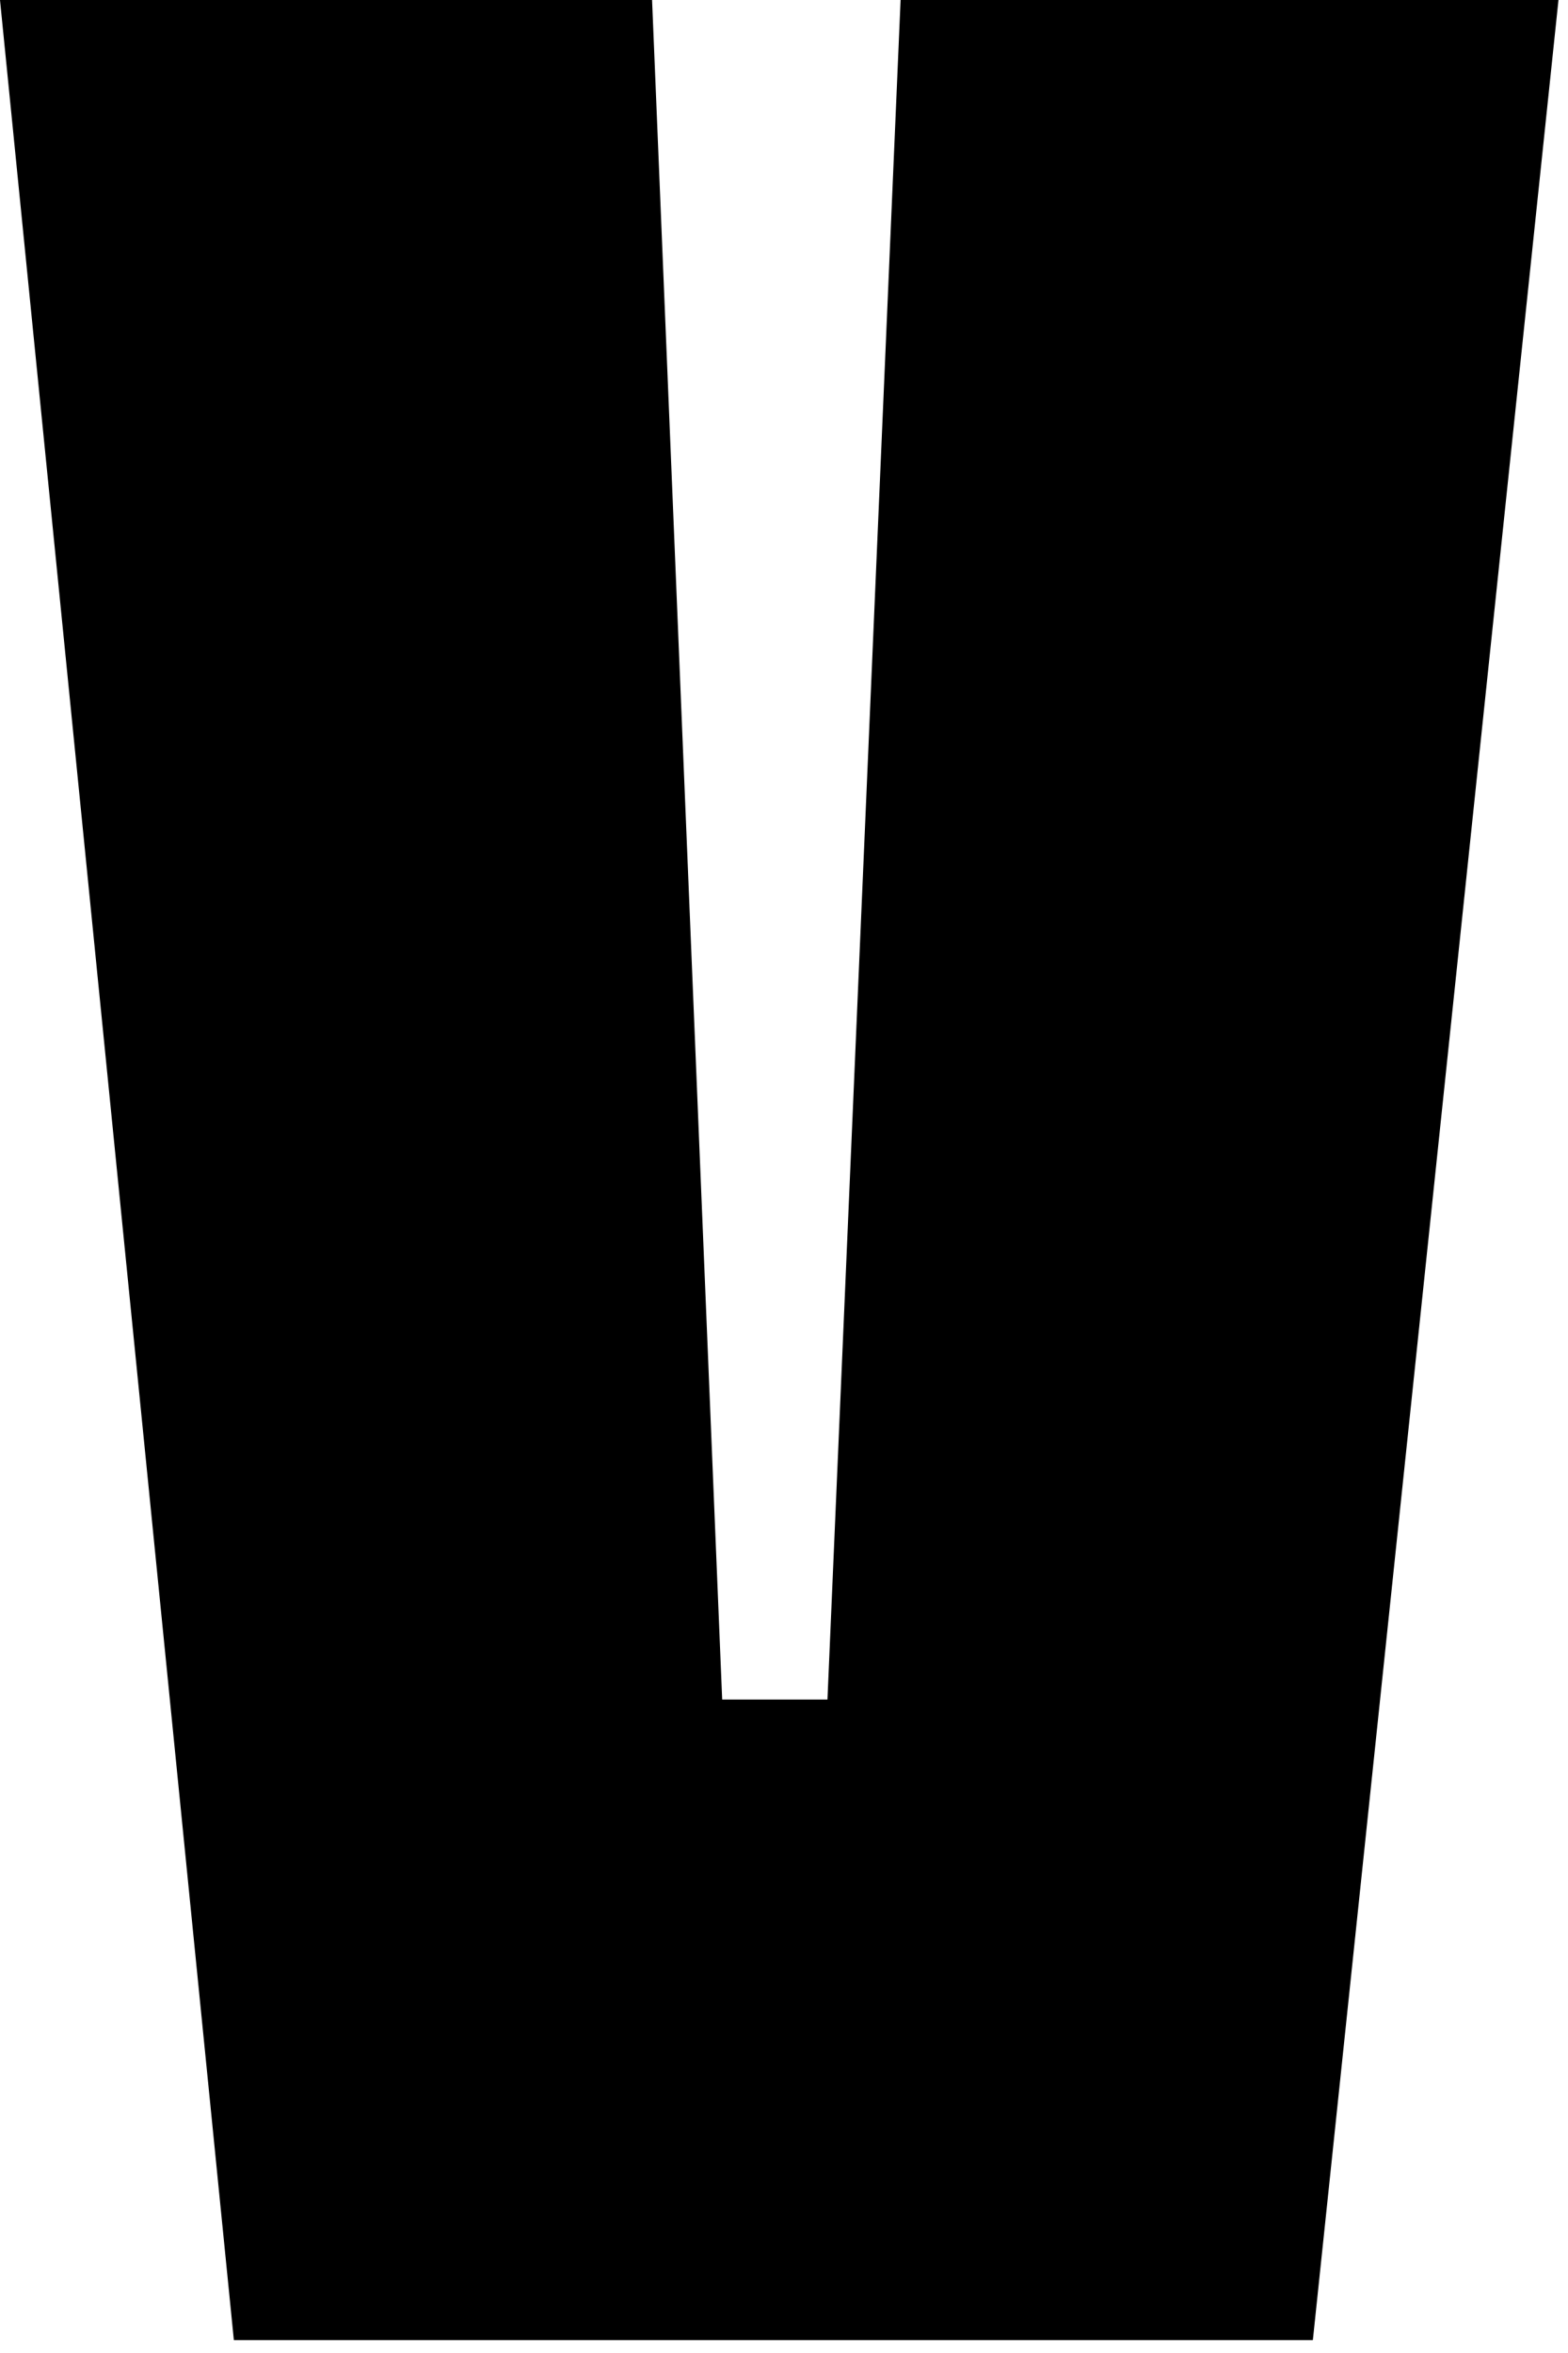
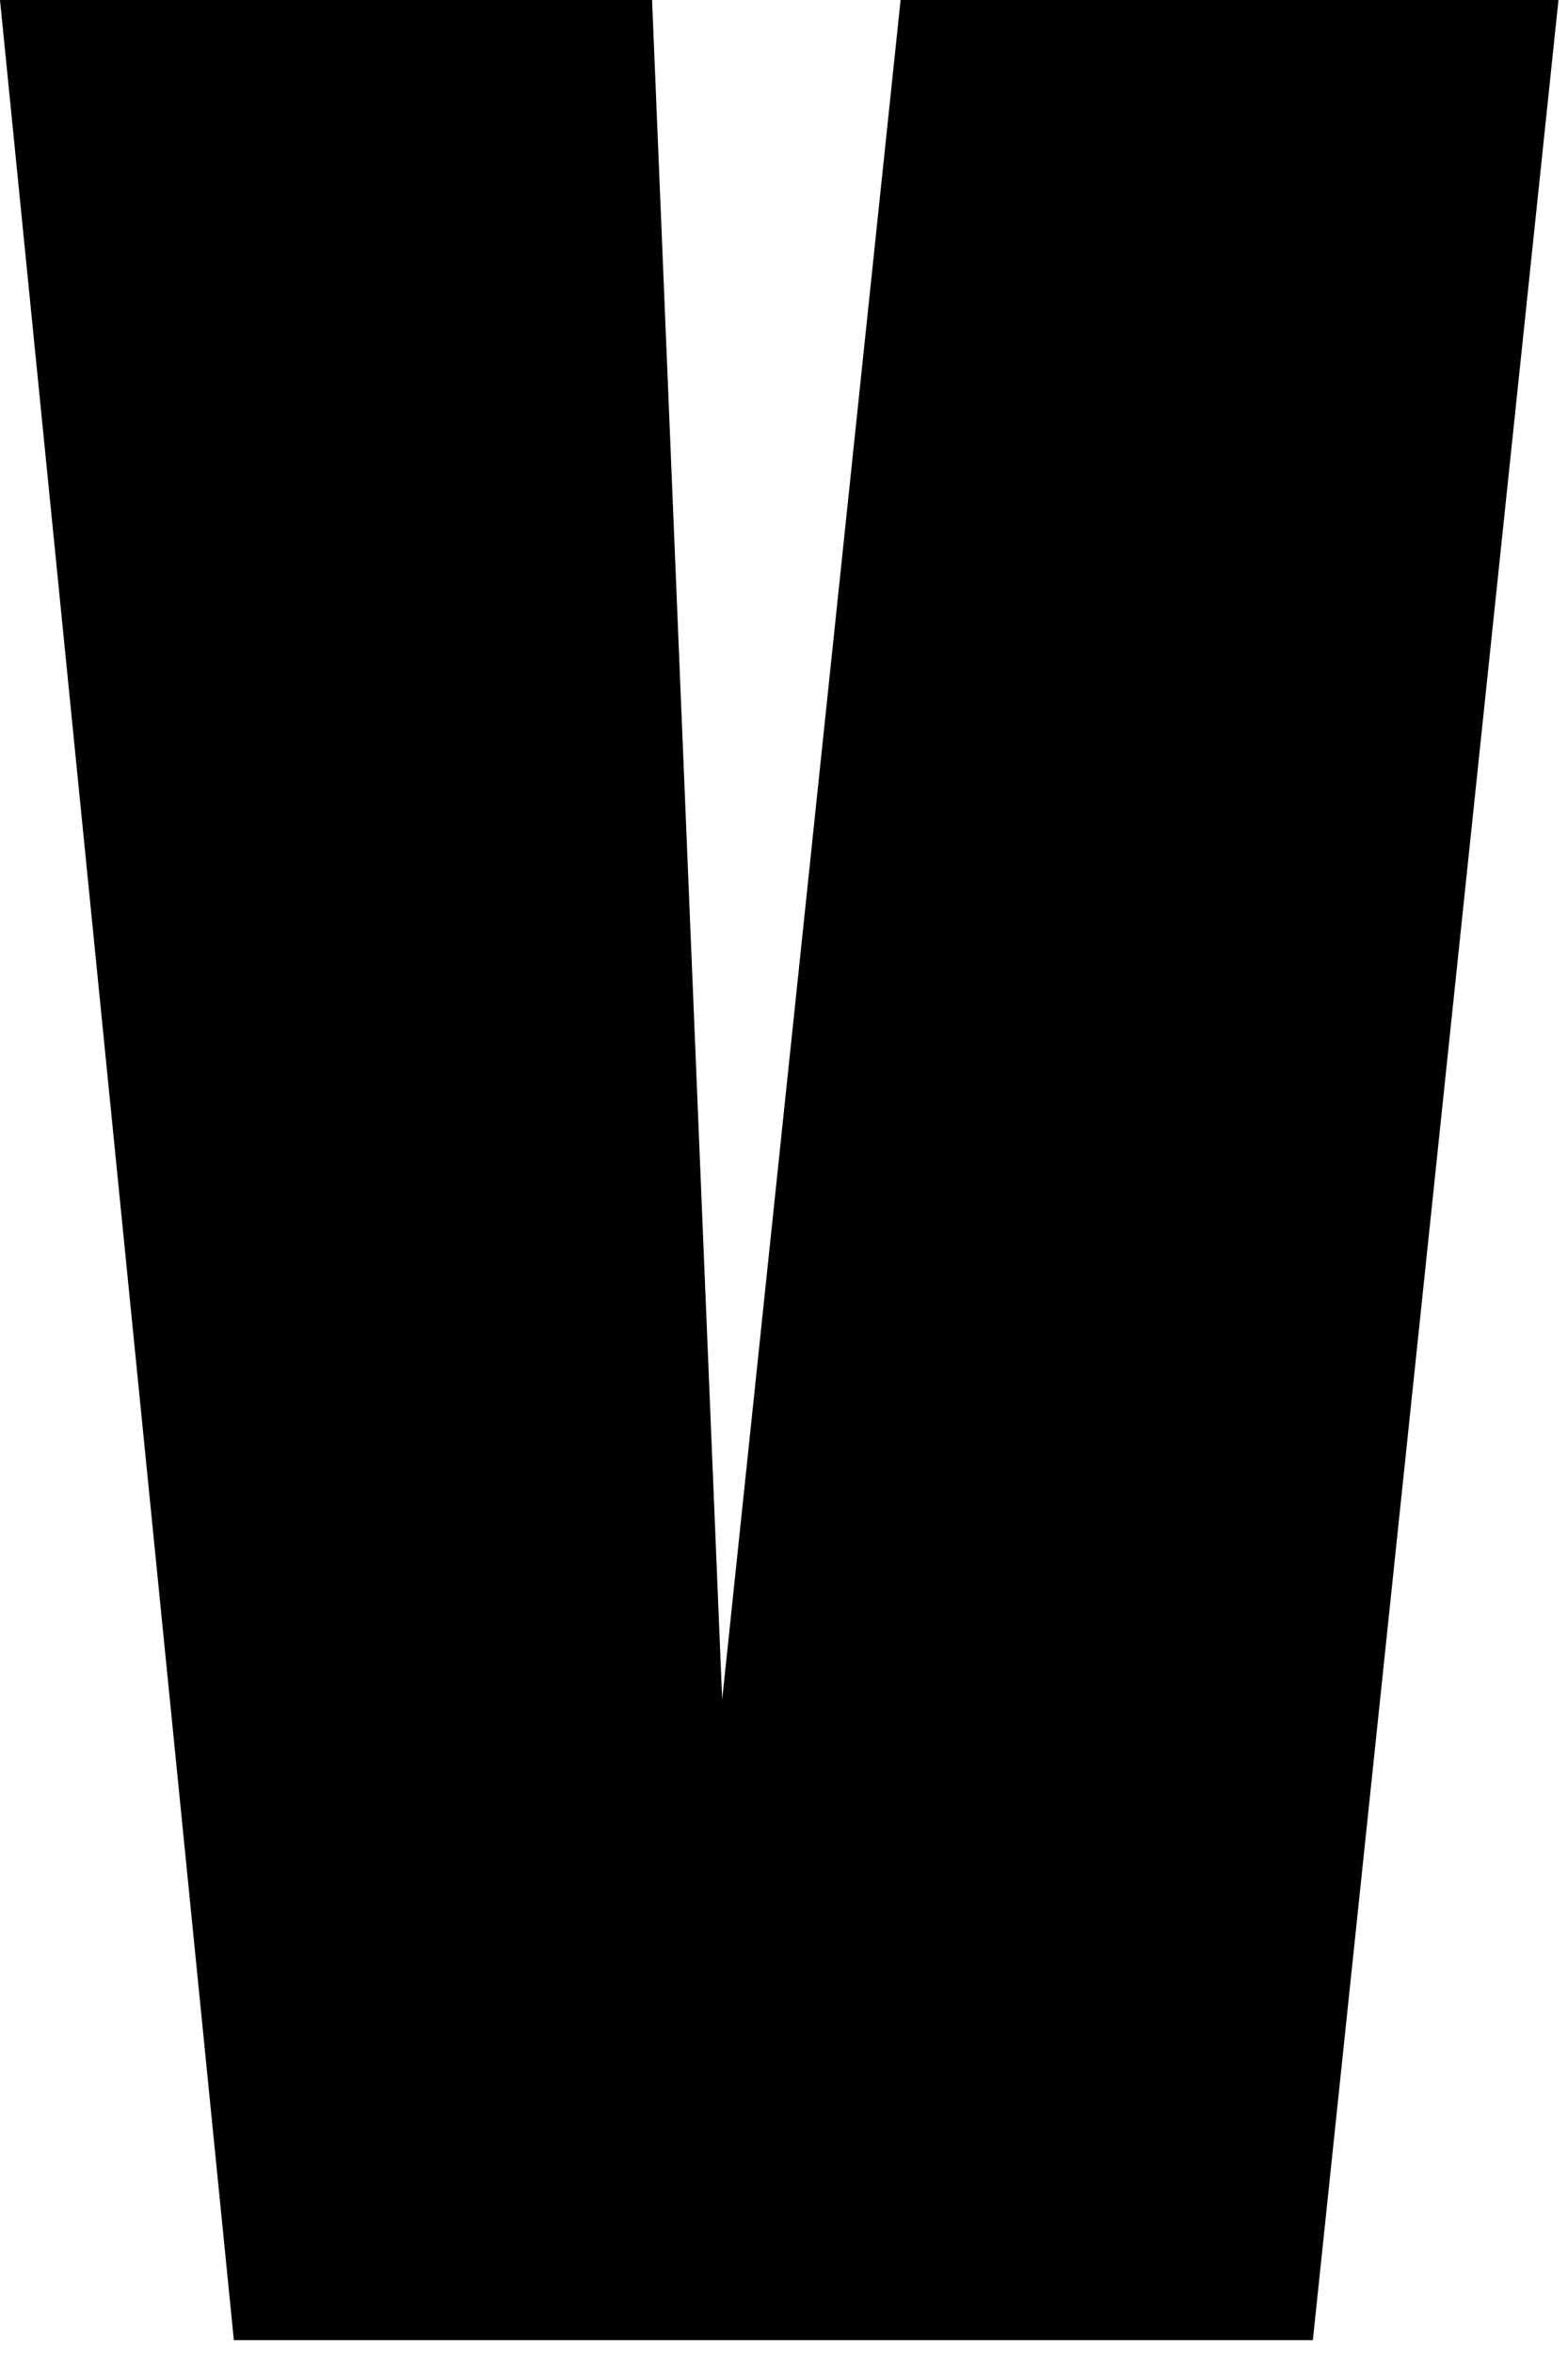
<svg xmlns="http://www.w3.org/2000/svg" fill="none" height="100%" overflow="visible" preserveAspectRatio="none" style="display: block;" viewBox="0 0 14 21" width="100%">
-   <path d="M2.088 20.885L0 0H5.822L6.448 15.168H7.388L8.041 0H13.915L11.722 20.885H2.088Z" fill="black" id="Vector" />
+   <path d="M2.088 20.885L0 0H5.822L6.448 15.168L8.041 0H13.915L11.722 20.885H2.088Z" fill="black" id="Vector" />
</svg>